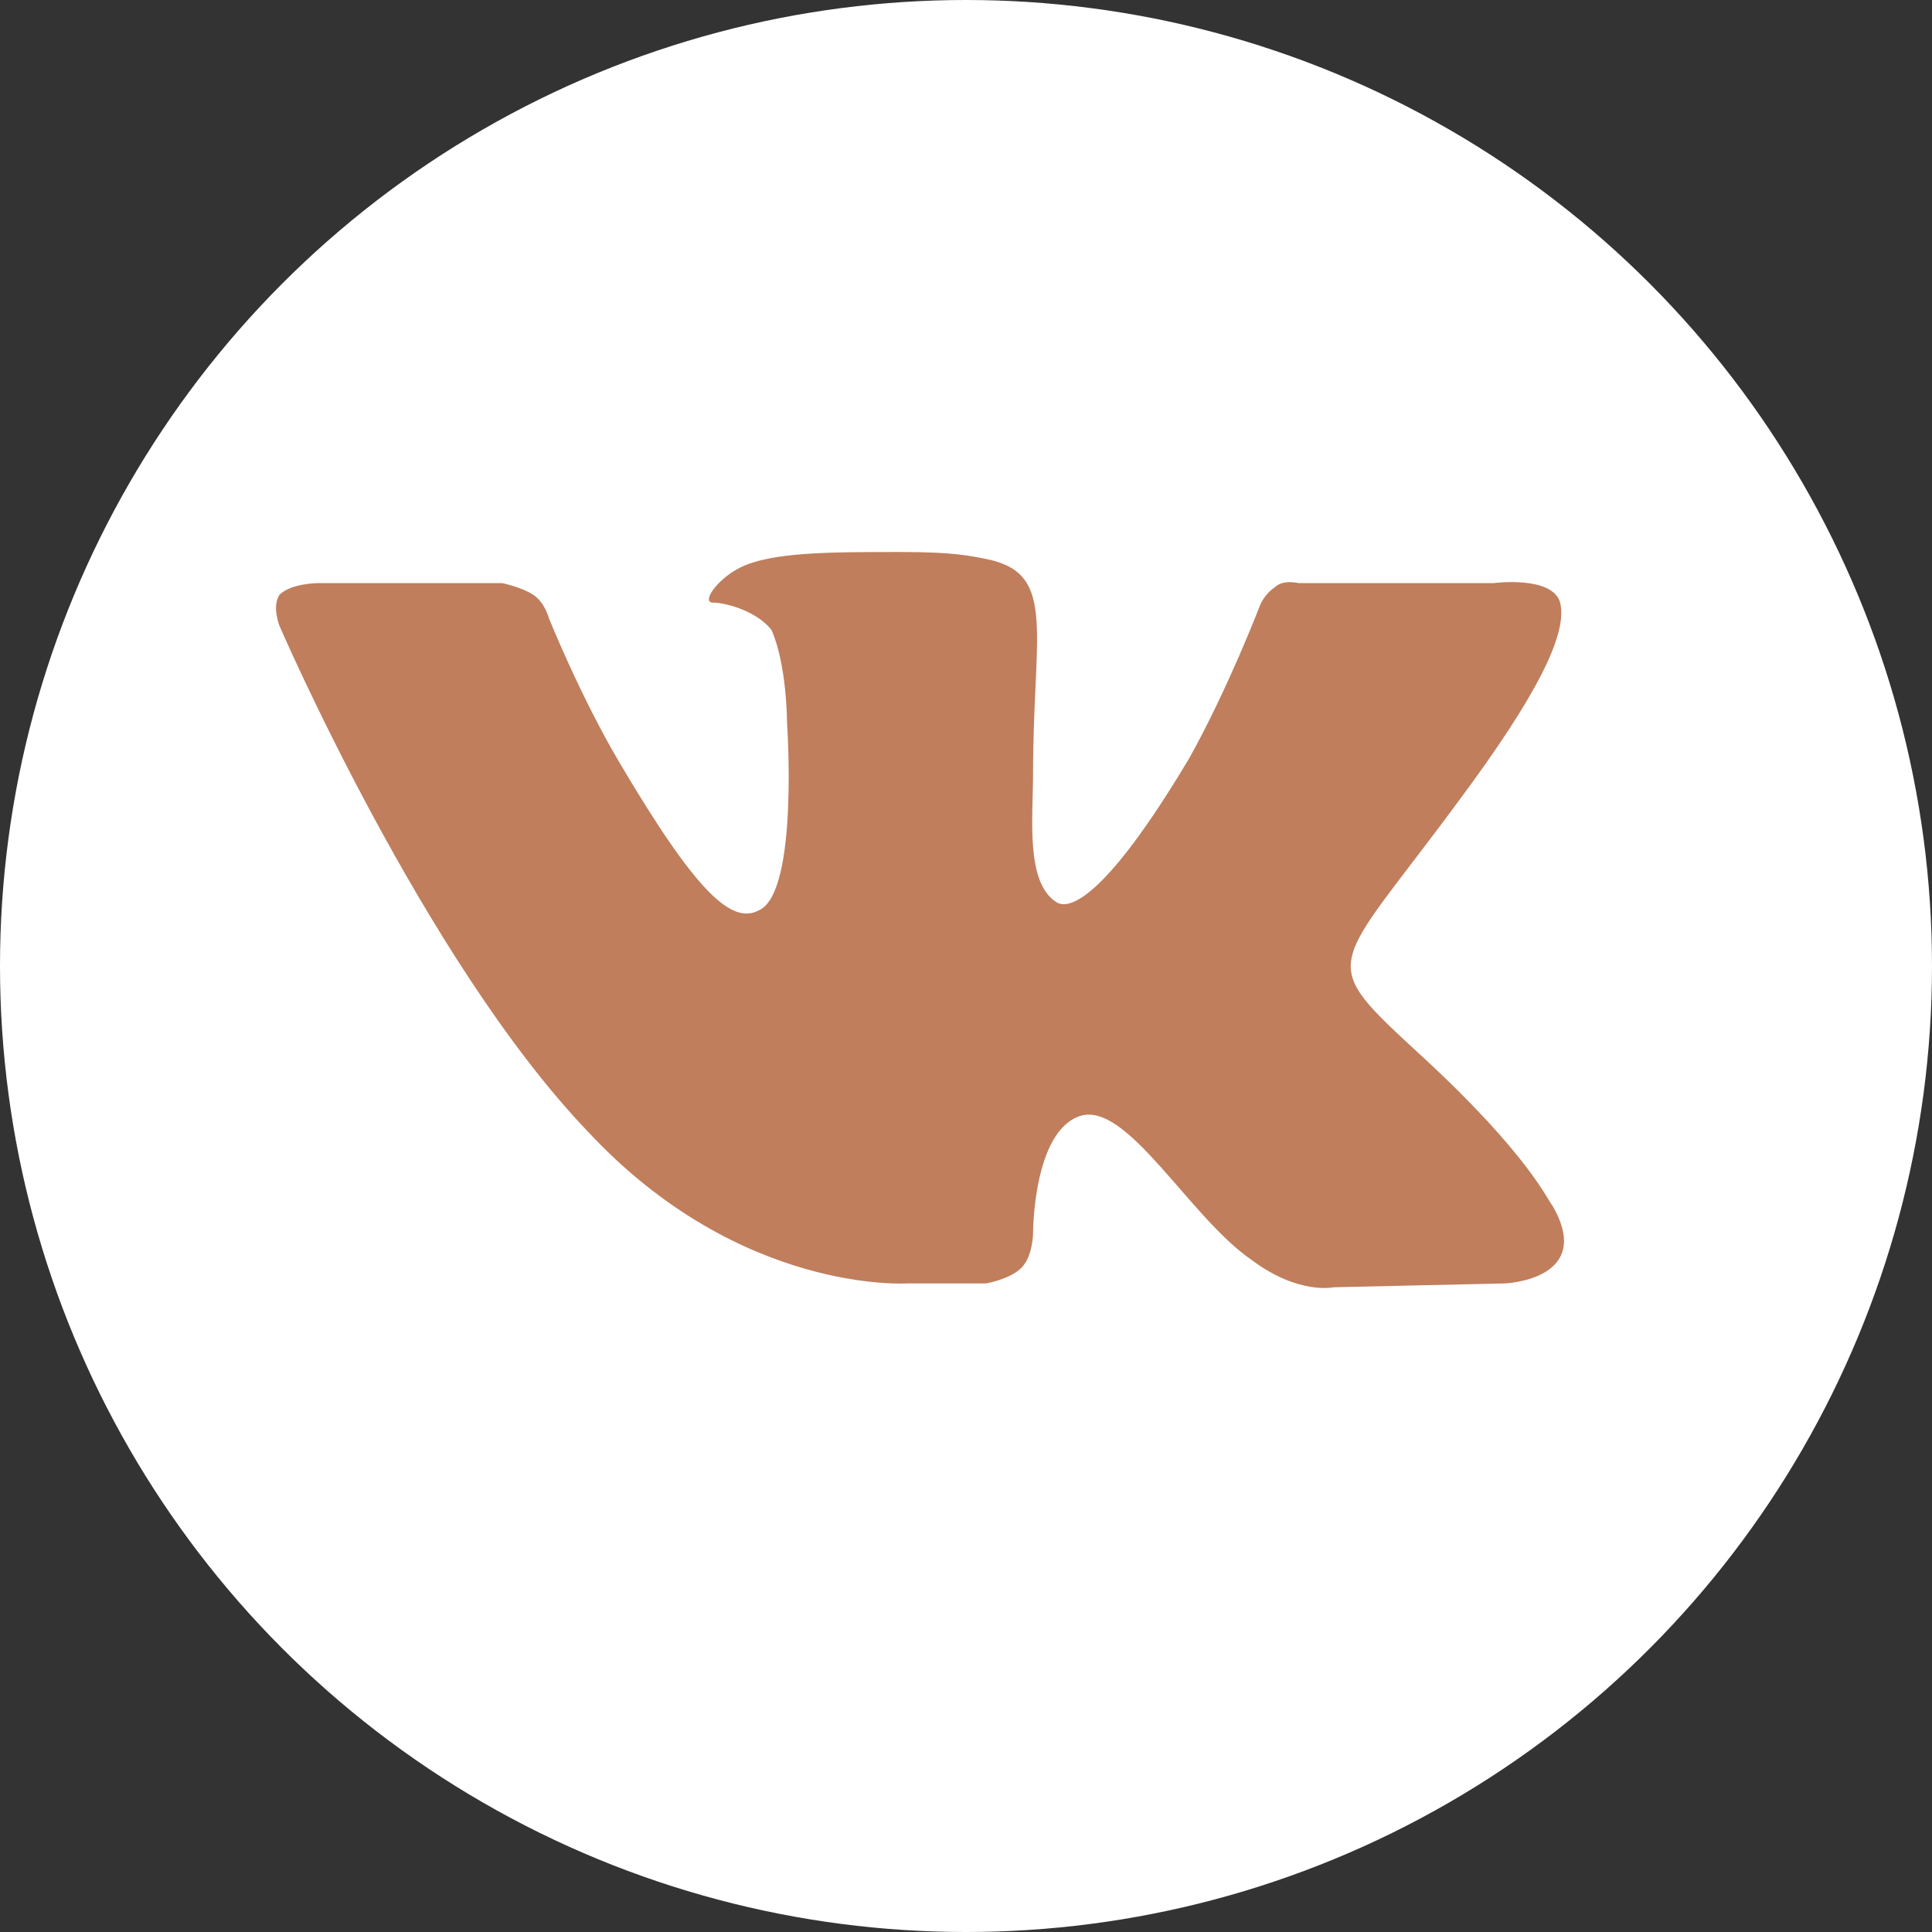
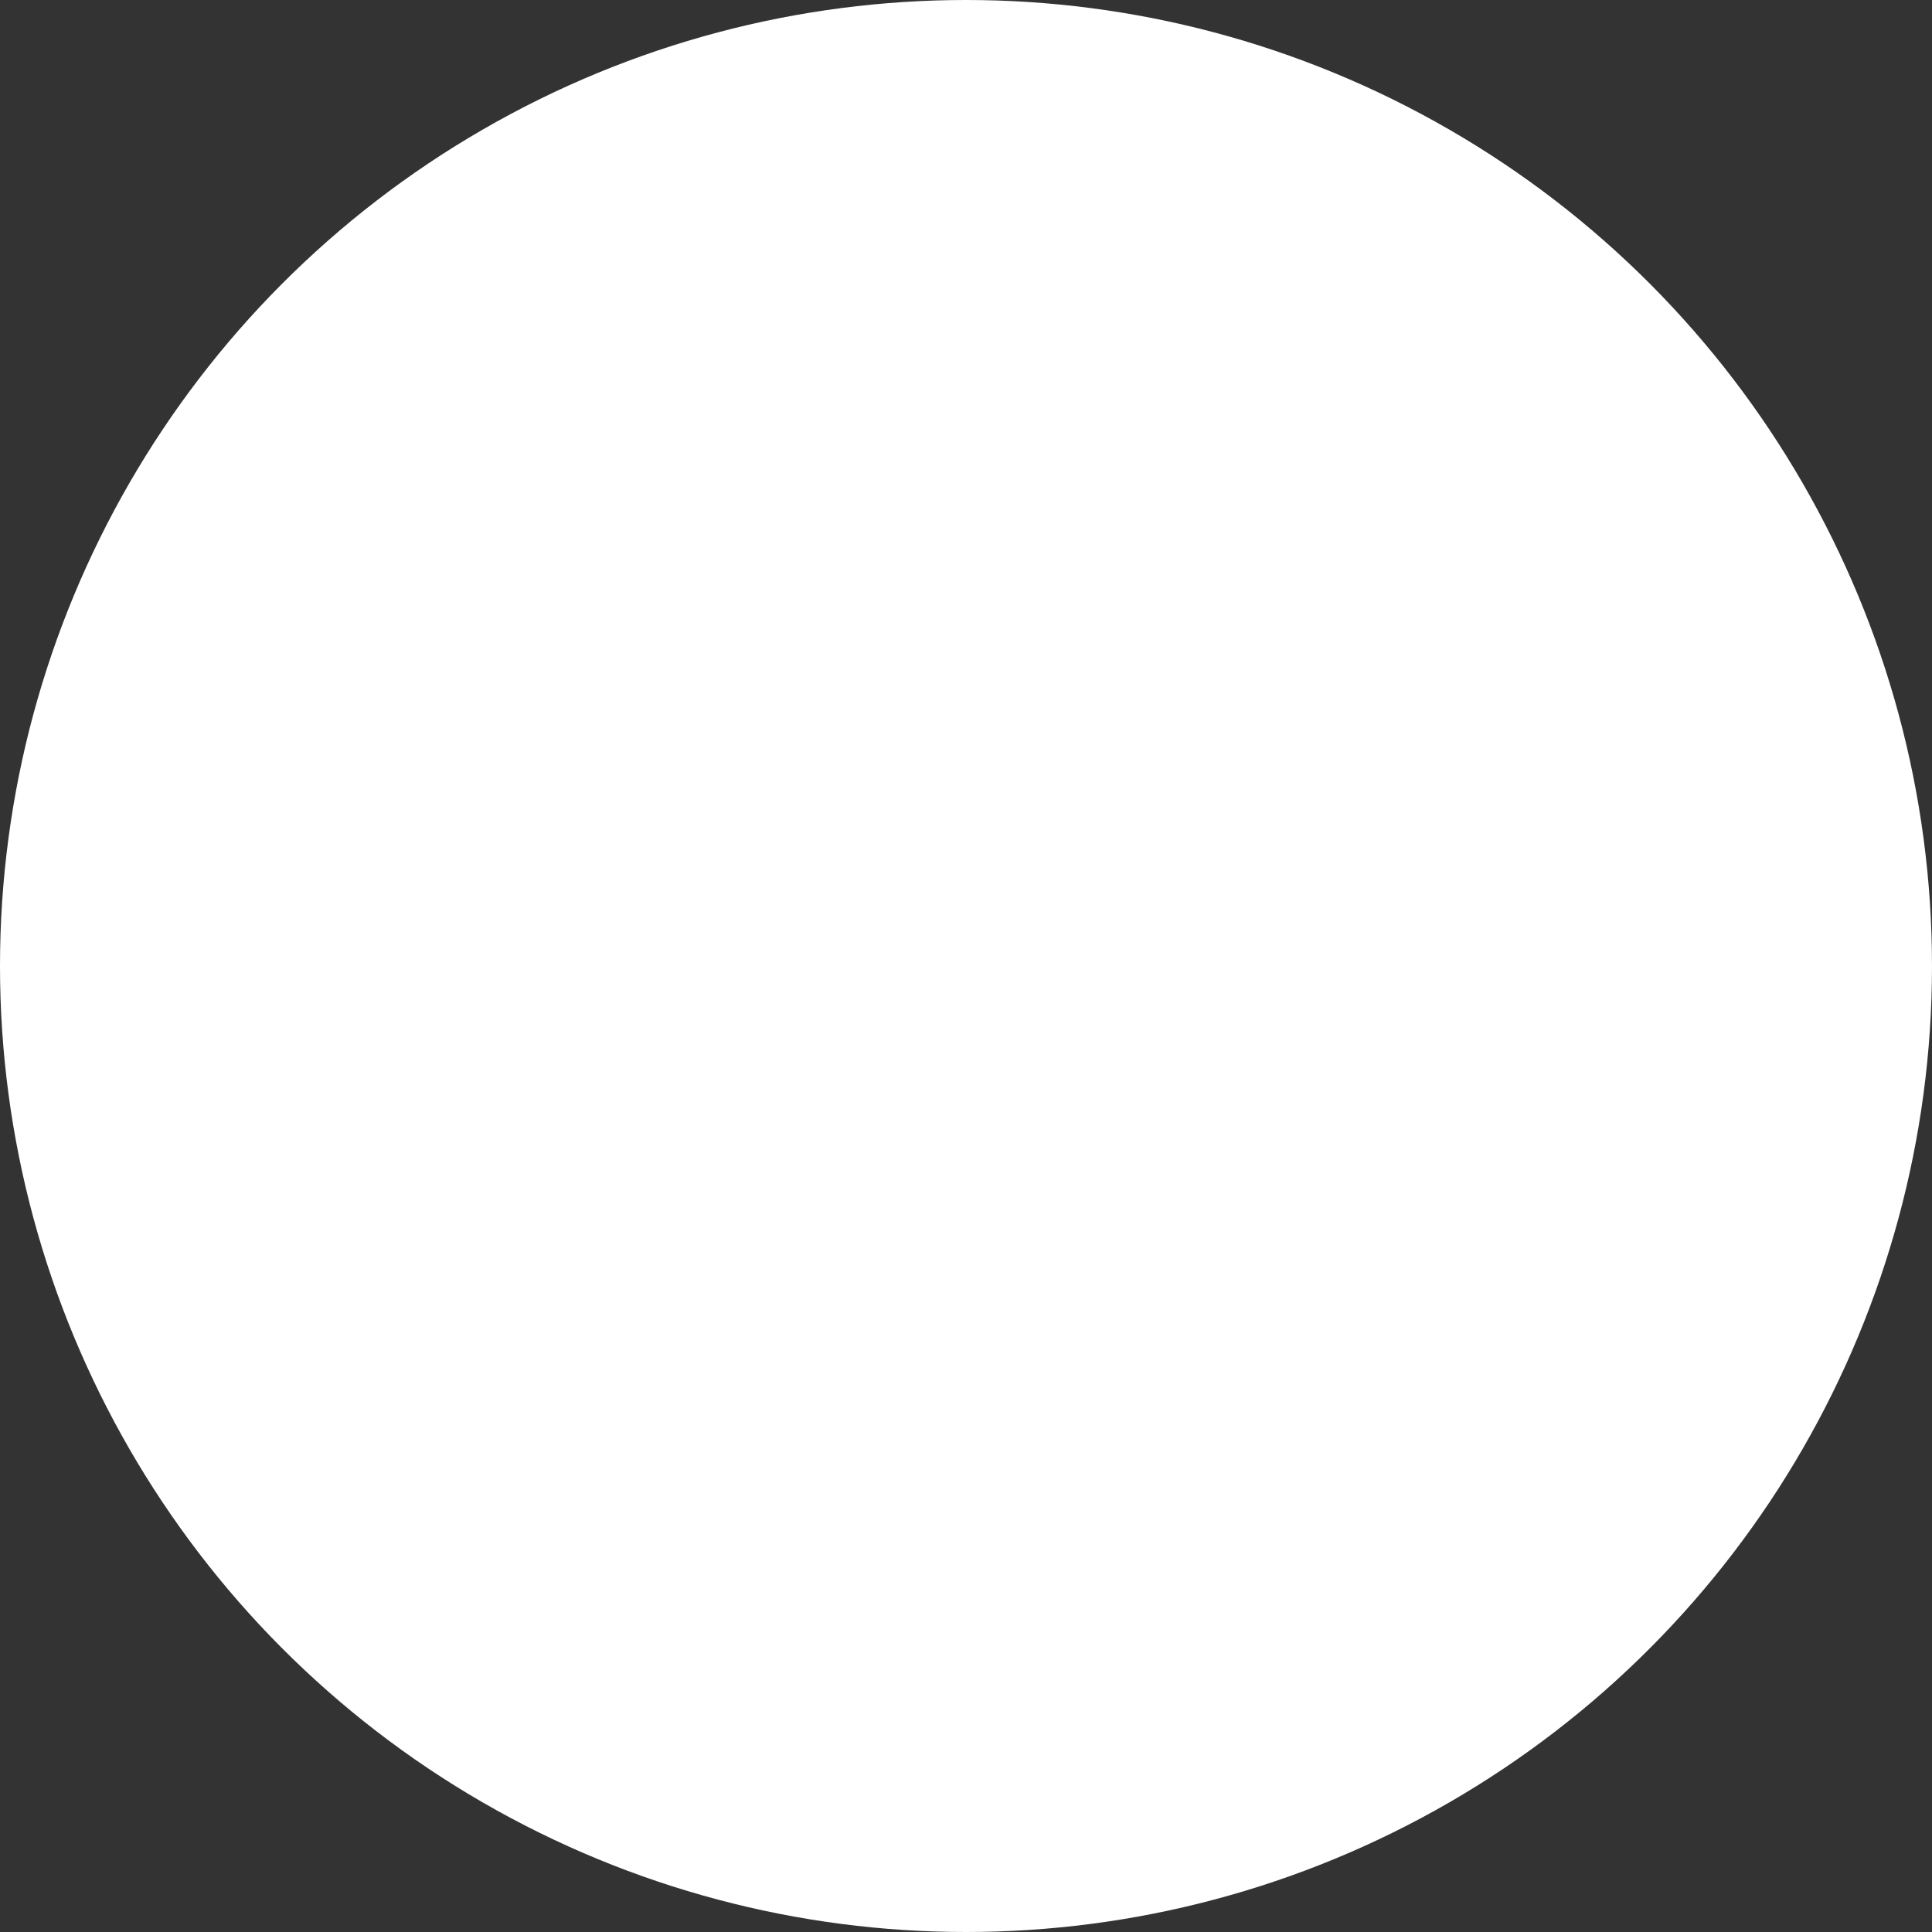
<svg xmlns="http://www.w3.org/2000/svg" width="21" height="21" viewBox="0 0 21 21" fill="none">
  <rect x="0" y="0" width="21" height="21" fill="#333333" stroke="none" />
  <circle cx="10.5" cy="10.5" r="10.5" fill="white" />
-   <path fill-rule="evenodd" clip-rule="evenodd" d="M9.871 13.95H10.72C10.72 13.95 10.974 13.907 11.102 13.781C11.229 13.654 11.229 13.4 11.229 13.4C11.229 13.4 11.229 12.301 11.738 12.131C12.248 11.962 12.927 13.231 13.606 13.696C14.115 14.077 14.497 13.992 14.497 13.992L16.364 13.95C16.364 13.95 17.34 13.907 16.874 13.104C16.831 13.062 16.619 12.554 15.473 11.497C14.285 10.398 14.454 10.609 15.855 8.706C16.704 7.565 17.043 6.888 16.958 6.55C16.874 6.254 16.237 6.338 16.237 6.338H14.115C14.115 6.338 13.945 6.296 13.86 6.381C13.733 6.465 13.691 6.592 13.691 6.592C13.691 6.592 13.351 7.48 12.927 8.241C11.993 9.806 11.611 9.89 11.483 9.806C11.144 9.594 11.229 8.875 11.229 8.41C11.229 6.888 11.483 6.254 10.762 6.085C10.55 6.042 10.38 6 9.786 6C9.022 6 8.385 6 8.046 6.169C7.791 6.296 7.621 6.55 7.749 6.55C7.876 6.55 8.216 6.634 8.385 6.846C8.555 7.226 8.555 7.861 8.555 7.861C8.555 7.861 8.682 9.679 8.258 9.89C7.961 10.059 7.579 9.721 6.73 8.283C6.306 7.565 5.966 6.719 5.966 6.719C5.966 6.719 5.924 6.55 5.796 6.465C5.669 6.381 5.457 6.338 5.457 6.338H3.462C3.462 6.338 3.165 6.338 3.038 6.465C2.953 6.592 3.038 6.803 3.038 6.803C3.038 6.803 4.608 10.44 6.391 12.301C8.046 14.077 9.871 13.95 9.871 13.95Z" fill="#C07E5C" />
</svg>